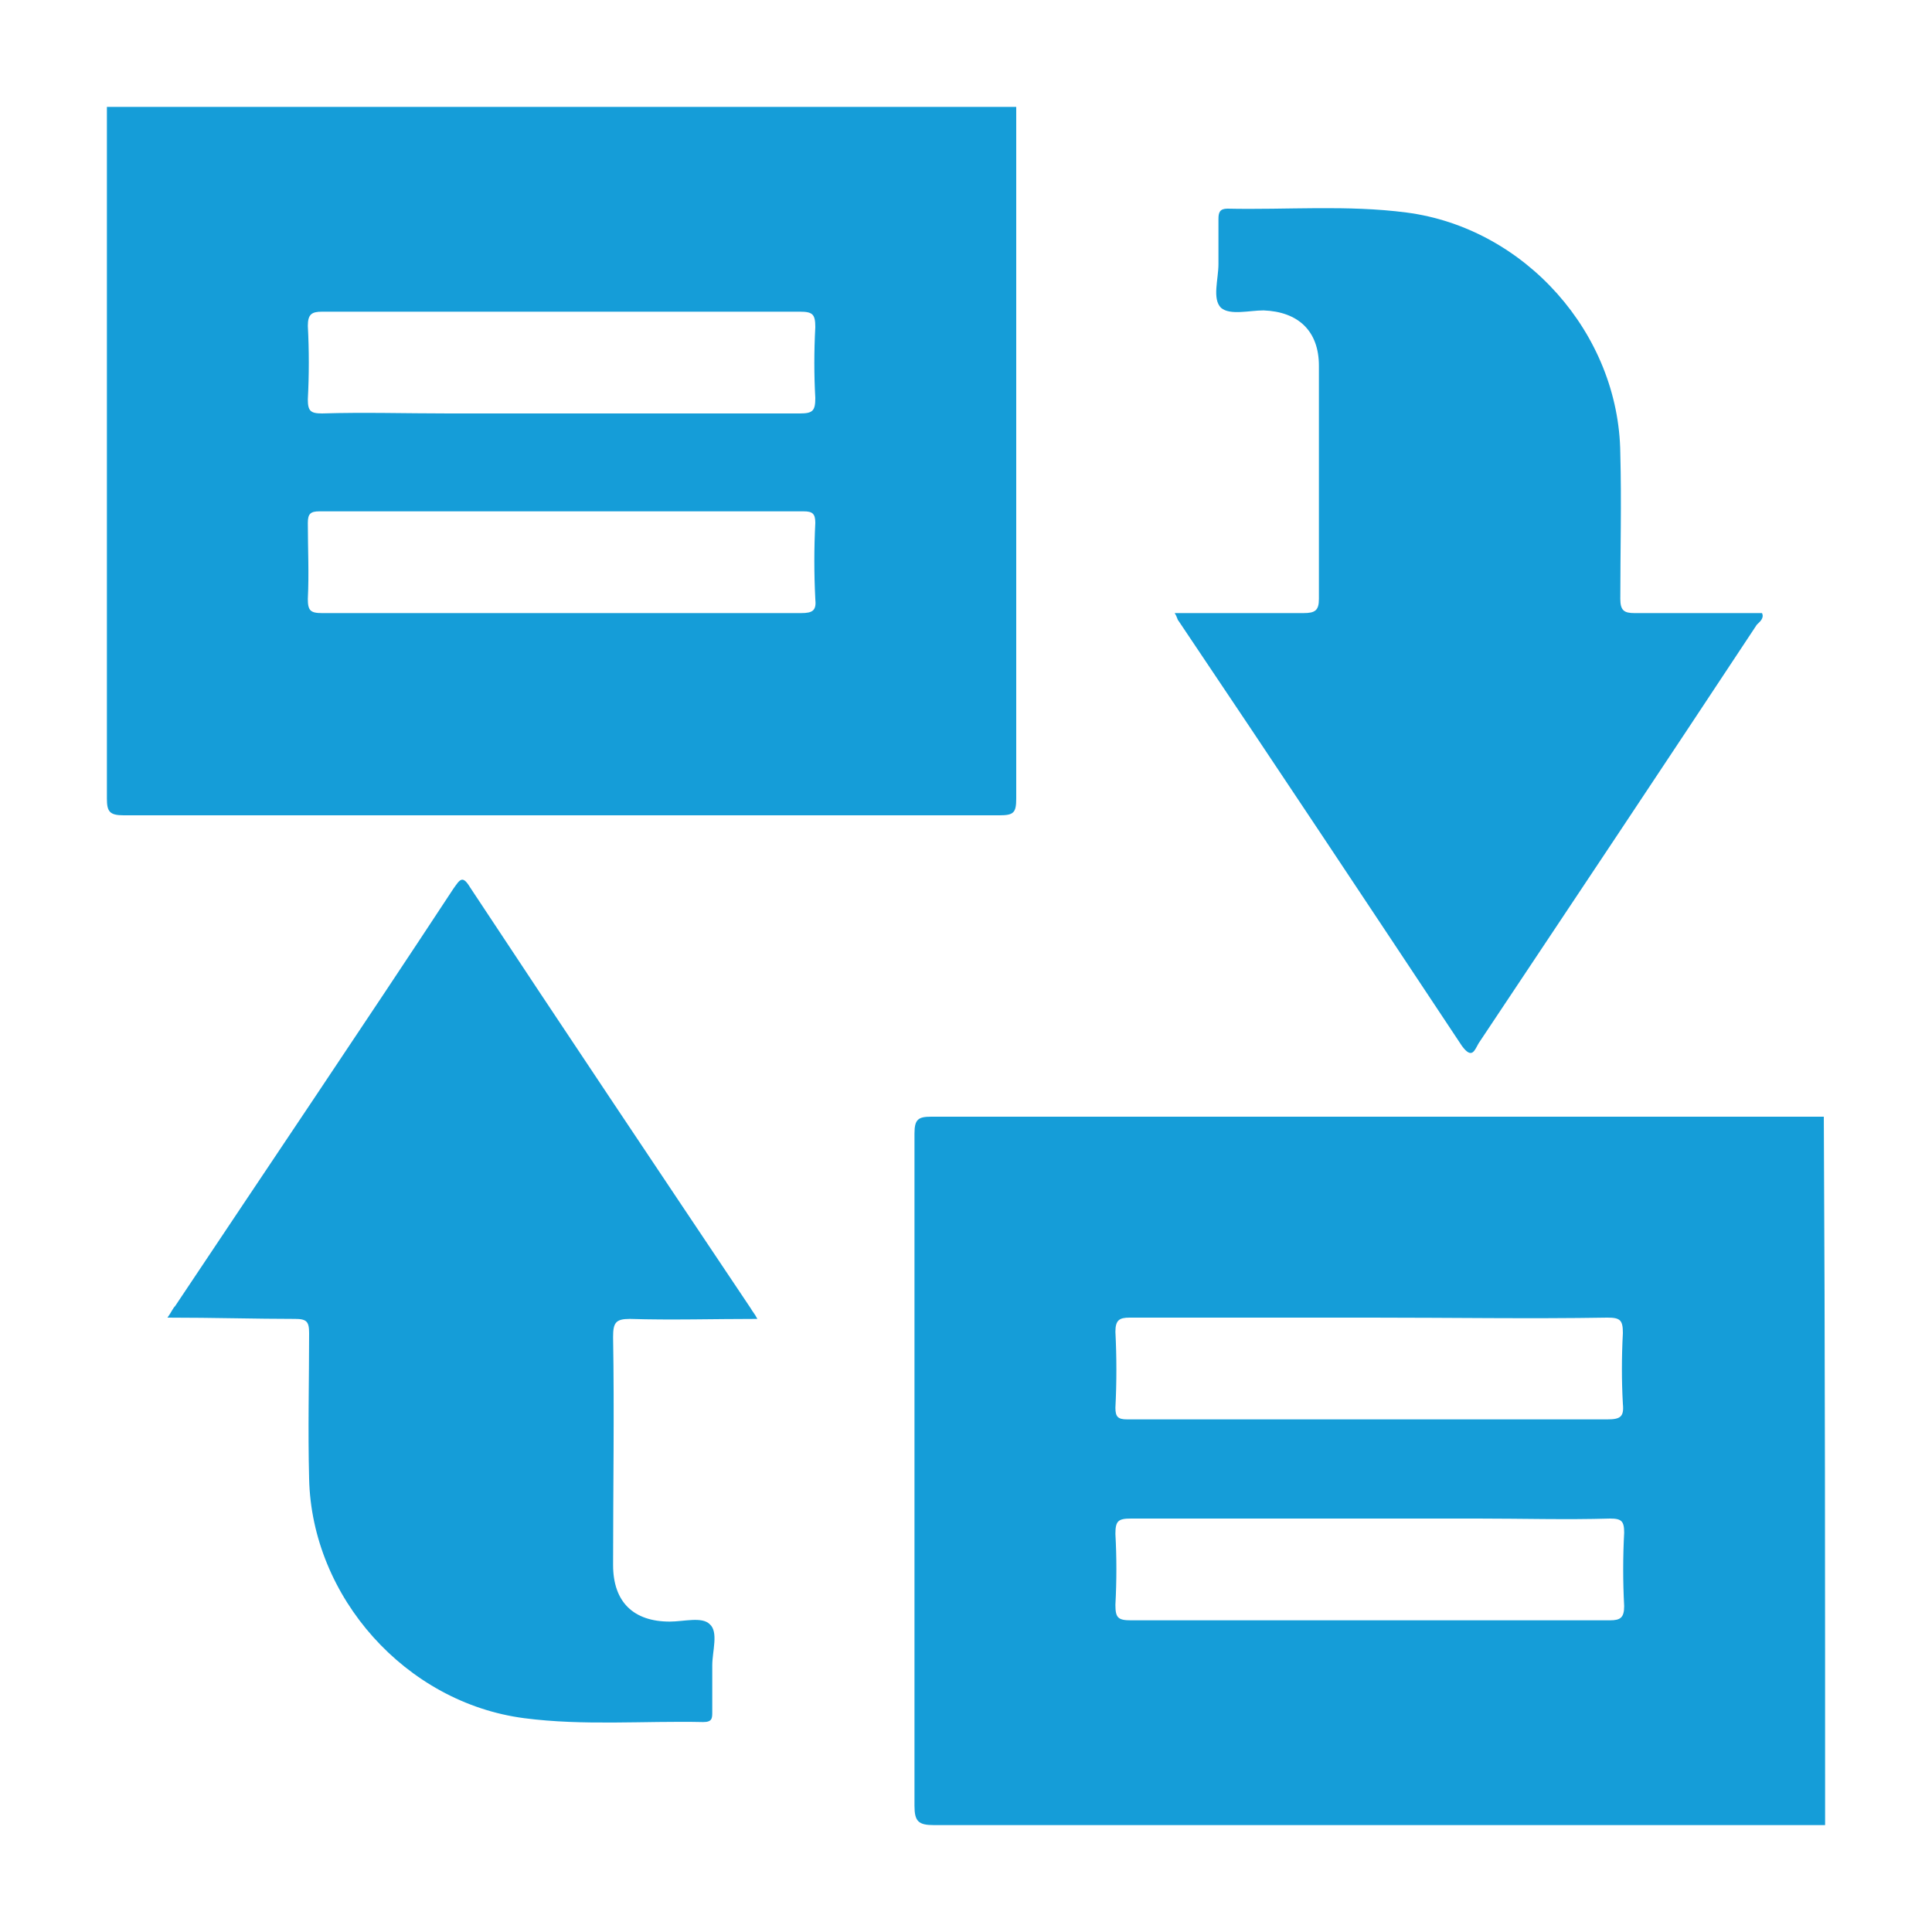
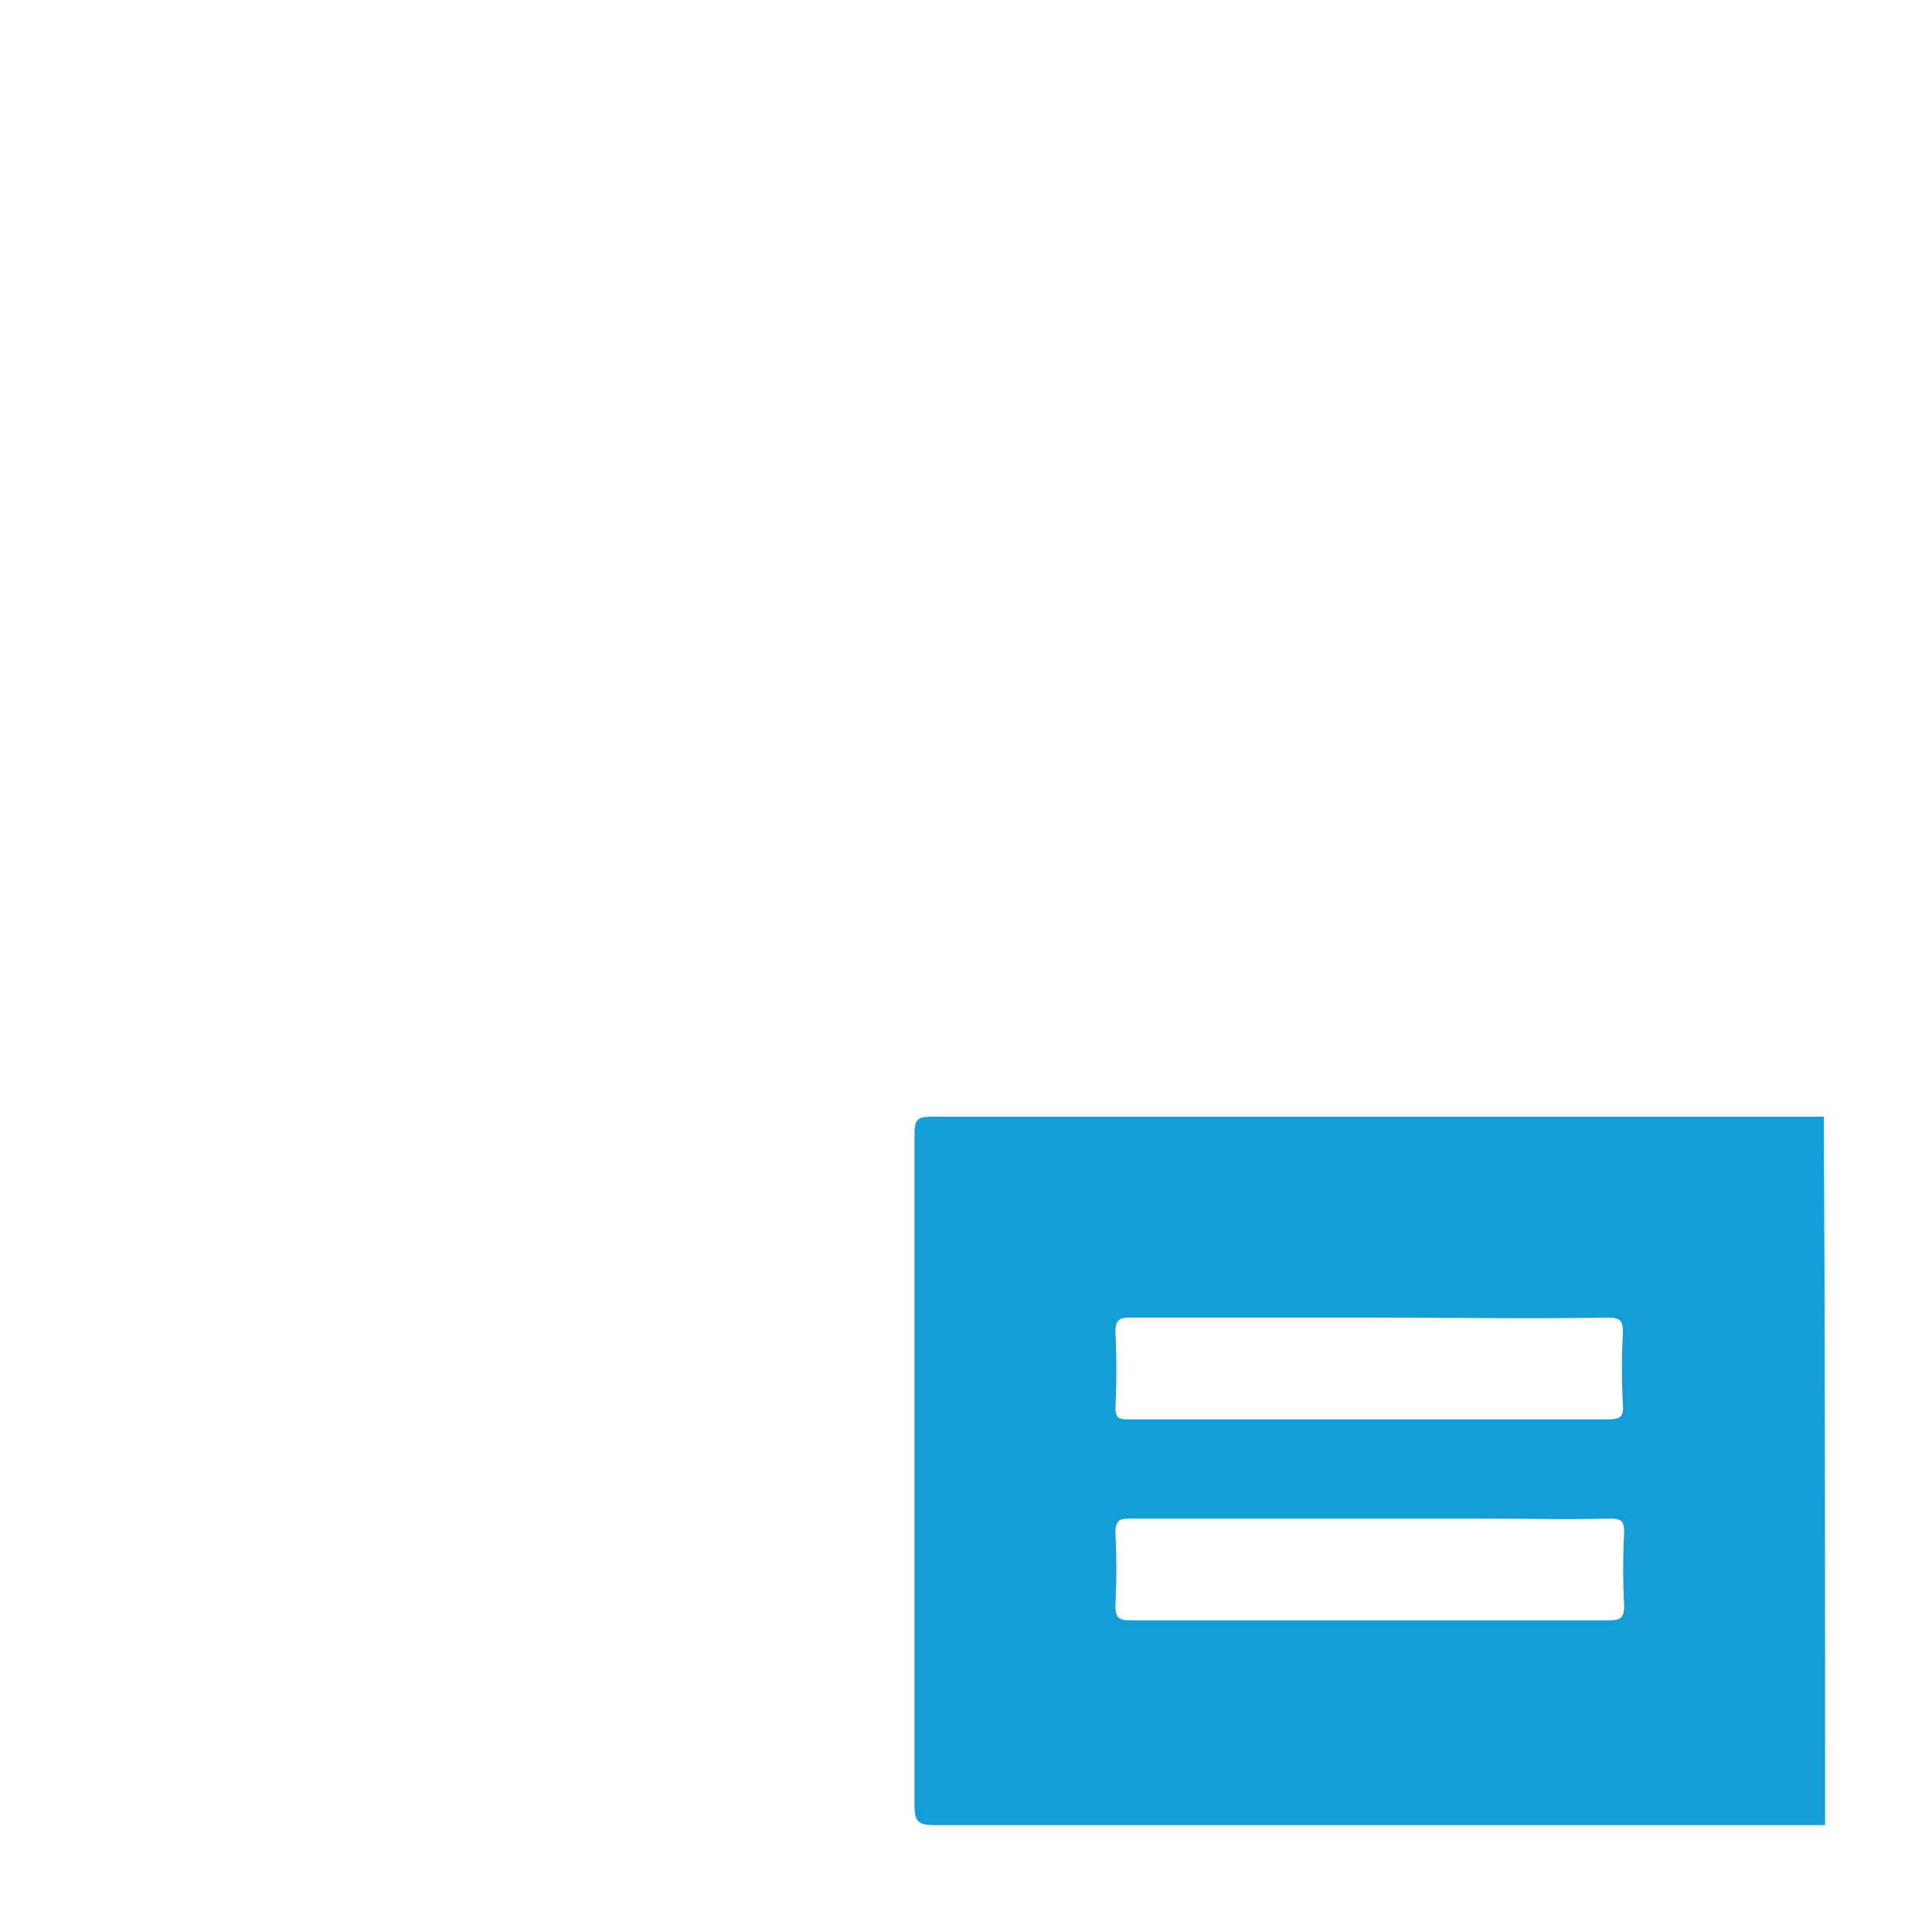
<svg xmlns="http://www.w3.org/2000/svg" version="1.0" id="Layer_1" x="0px" y="0px" viewBox="0 0 150 150" style="enable-background:new 0 0 150 150;" xml:space="preserve">
  <style type="text/css">
	.st0{fill:#65459A;}
	.st1{fill:#159DD8;}
	.st2{fill:none;stroke:#159DD8;stroke-width:3;stroke-miterlimit:10;}
	.st3{fill:#FFFFFF;stroke:#159DD8;stroke-width:3;stroke-miterlimit:10;}
	.st4{fill:#FDFBF0;}
	.st5{fill:none;stroke:#159DD8;stroke-width:2;stroke-miterlimit:10;}
</style>
  <g>
-     <path class="st1" d="M78.9,8.3c0,17.9,0,35.8,0,53.7c0,1.1-0.2,1.3-1.3,1.3c-22.7,0-45.3,0-68,0c-1.1,0-1.3-0.3-1.3-1.3   c0-17.9,0-35.8,0-53.7C31.9,8.3,55.4,8.3,78.9,8.3z M43.6,24.2c-6.2,0-12.4,0-18.6,0c-0.8,0-1.1,0.2-1.1,1.1c0.1,1.9,0.1,3.8,0,5.7   c0,0.9,0.2,1.1,1.1,1.1c3.3-0.1,6.5,0,9.8,0c9.1,0,18.2,0,27.3,0c1,0,1.2-0.2,1.2-1.2c-0.1-1.8-0.1-3.6,0-5.5c0-1-0.2-1.2-1.2-1.2   C56,24.2,49.8,24.2,43.6,24.2z M43.6,47.6c6.2,0,12.4,0,18.6,0c0.9,0,1.2-0.2,1.1-1.1c-0.1-2-0.1-3.9,0-5.9c0-0.7-0.2-0.9-0.9-0.9   c-12.5,0-25.1,0-37.6,0c-0.7,0-0.9,0.2-0.9,0.9c0,2,0.1,3.9,0,5.9c0,0.9,0.2,1.1,1.1,1.1C31.2,47.6,37.4,47.6,43.6,47.6z" />
    <path class="st1" d="M141.7,141.7c-23.1,0-46.1,0-69.2,0c-1.2,0-1.5-0.3-1.5-1.5c0-17.4,0-34.8,0-52.2c0-1.1,0.3-1.3,1.3-1.3   c23.1,0,46.2,0,69.3,0C141.7,105,141.7,123.4,141.7,141.7z M106.5,102.3c-6.3,0-12.5,0-18.8,0c-0.8,0-1.1,0.2-1.1,1.1   c0.1,2,0.1,3.9,0,5.9c0,0.7,0.2,0.9,0.9,0.9c3,0,5.9,0,8.9,0c9.5,0,18.9,0,28.4,0c1,0,1.3-0.2,1.2-1.2c-0.1-1.8-0.1-3.6,0-5.5   c0-1-0.2-1.2-1.2-1.2C118.8,102.4,112.7,102.3,106.5,102.3z M106.4,125.8c6.2,0,12.4,0,18.6,0c0.8,0,1.1-0.2,1.1-1.1   c-0.1-1.9-0.1-3.8,0-5.7c0-0.9-0.2-1.1-1.1-1.1c-3.4,0.1-6.8,0-10.2,0c-9,0-18,0-27,0c-1,0-1.2,0.2-1.2,1.2c0.1,1.8,0.1,3.6,0,5.5   c0,1,0.2,1.2,1.2,1.2C94.1,125.8,100.2,125.8,106.4,125.8z" />
-     <path class="st1" d="M91.2,47.6c3.5,0,6.7,0,10,0c0.9,0,1.2-0.2,1.2-1.1c0-6,0-12.1,0-18.1c0-2.7-1.6-4.2-4.3-4.3   c-1.1,0-2.6,0.4-3.3-0.2c-0.7-0.7-0.2-2.2-0.2-3.4c0-1.2,0-2.3,0-3.5c0-0.5,0.1-0.8,0.7-0.8c4.6,0.1,9.3-0.3,13.9,0.3   c9.2,1.2,16.5,9.4,16.6,18.7c0.1,3.8,0,7.6,0,11.3c0,0.9,0.3,1.1,1.1,1.1c3.3,0,6.6,0,9.9,0c0.2,0.4-0.2,0.7-0.4,0.9   C129.2,59.4,122,70.2,114.8,81c-0.3,0.5-0.5,1.3-1.3,0.2c-7.3-11-14.6-22-22-33C91.4,48.1,91.4,47.9,91.2,47.6z" />
-     <path class="st1" d="M13,102.3c0.3-0.4,0.4-0.7,0.6-0.9C20.8,90.6,28.1,79.8,35.2,69c0.5-0.7,0.7-1.1,1.3-0.1   c7.2,10.9,14.5,21.8,21.8,32.7c0.1,0.2,0.3,0.4,0.5,0.8c-3.4,0-6.7,0.1-9.9,0c-1.1,0-1.3,0.3-1.3,1.4c0.1,5.9,0,11.8,0,17.7   c0,2.9,1.6,4.4,4.4,4.4c1.1,0,2.5-0.4,3.1,0.2c0.7,0.6,0.2,2.1,0.2,3.2c0,1.2,0,2.4,0,3.6c0,0.5,0,0.8-0.7,0.8   c-4.6-0.1-9.3,0.3-13.9-0.3c-9.2-1.2-16.5-9.4-16.7-18.6c-0.1-3.8,0-7.6,0-11.3c0-0.9-0.2-1.1-1.1-1.1   C19.9,102.4,16.6,102.3,13,102.3z" />
  </g>
</svg>